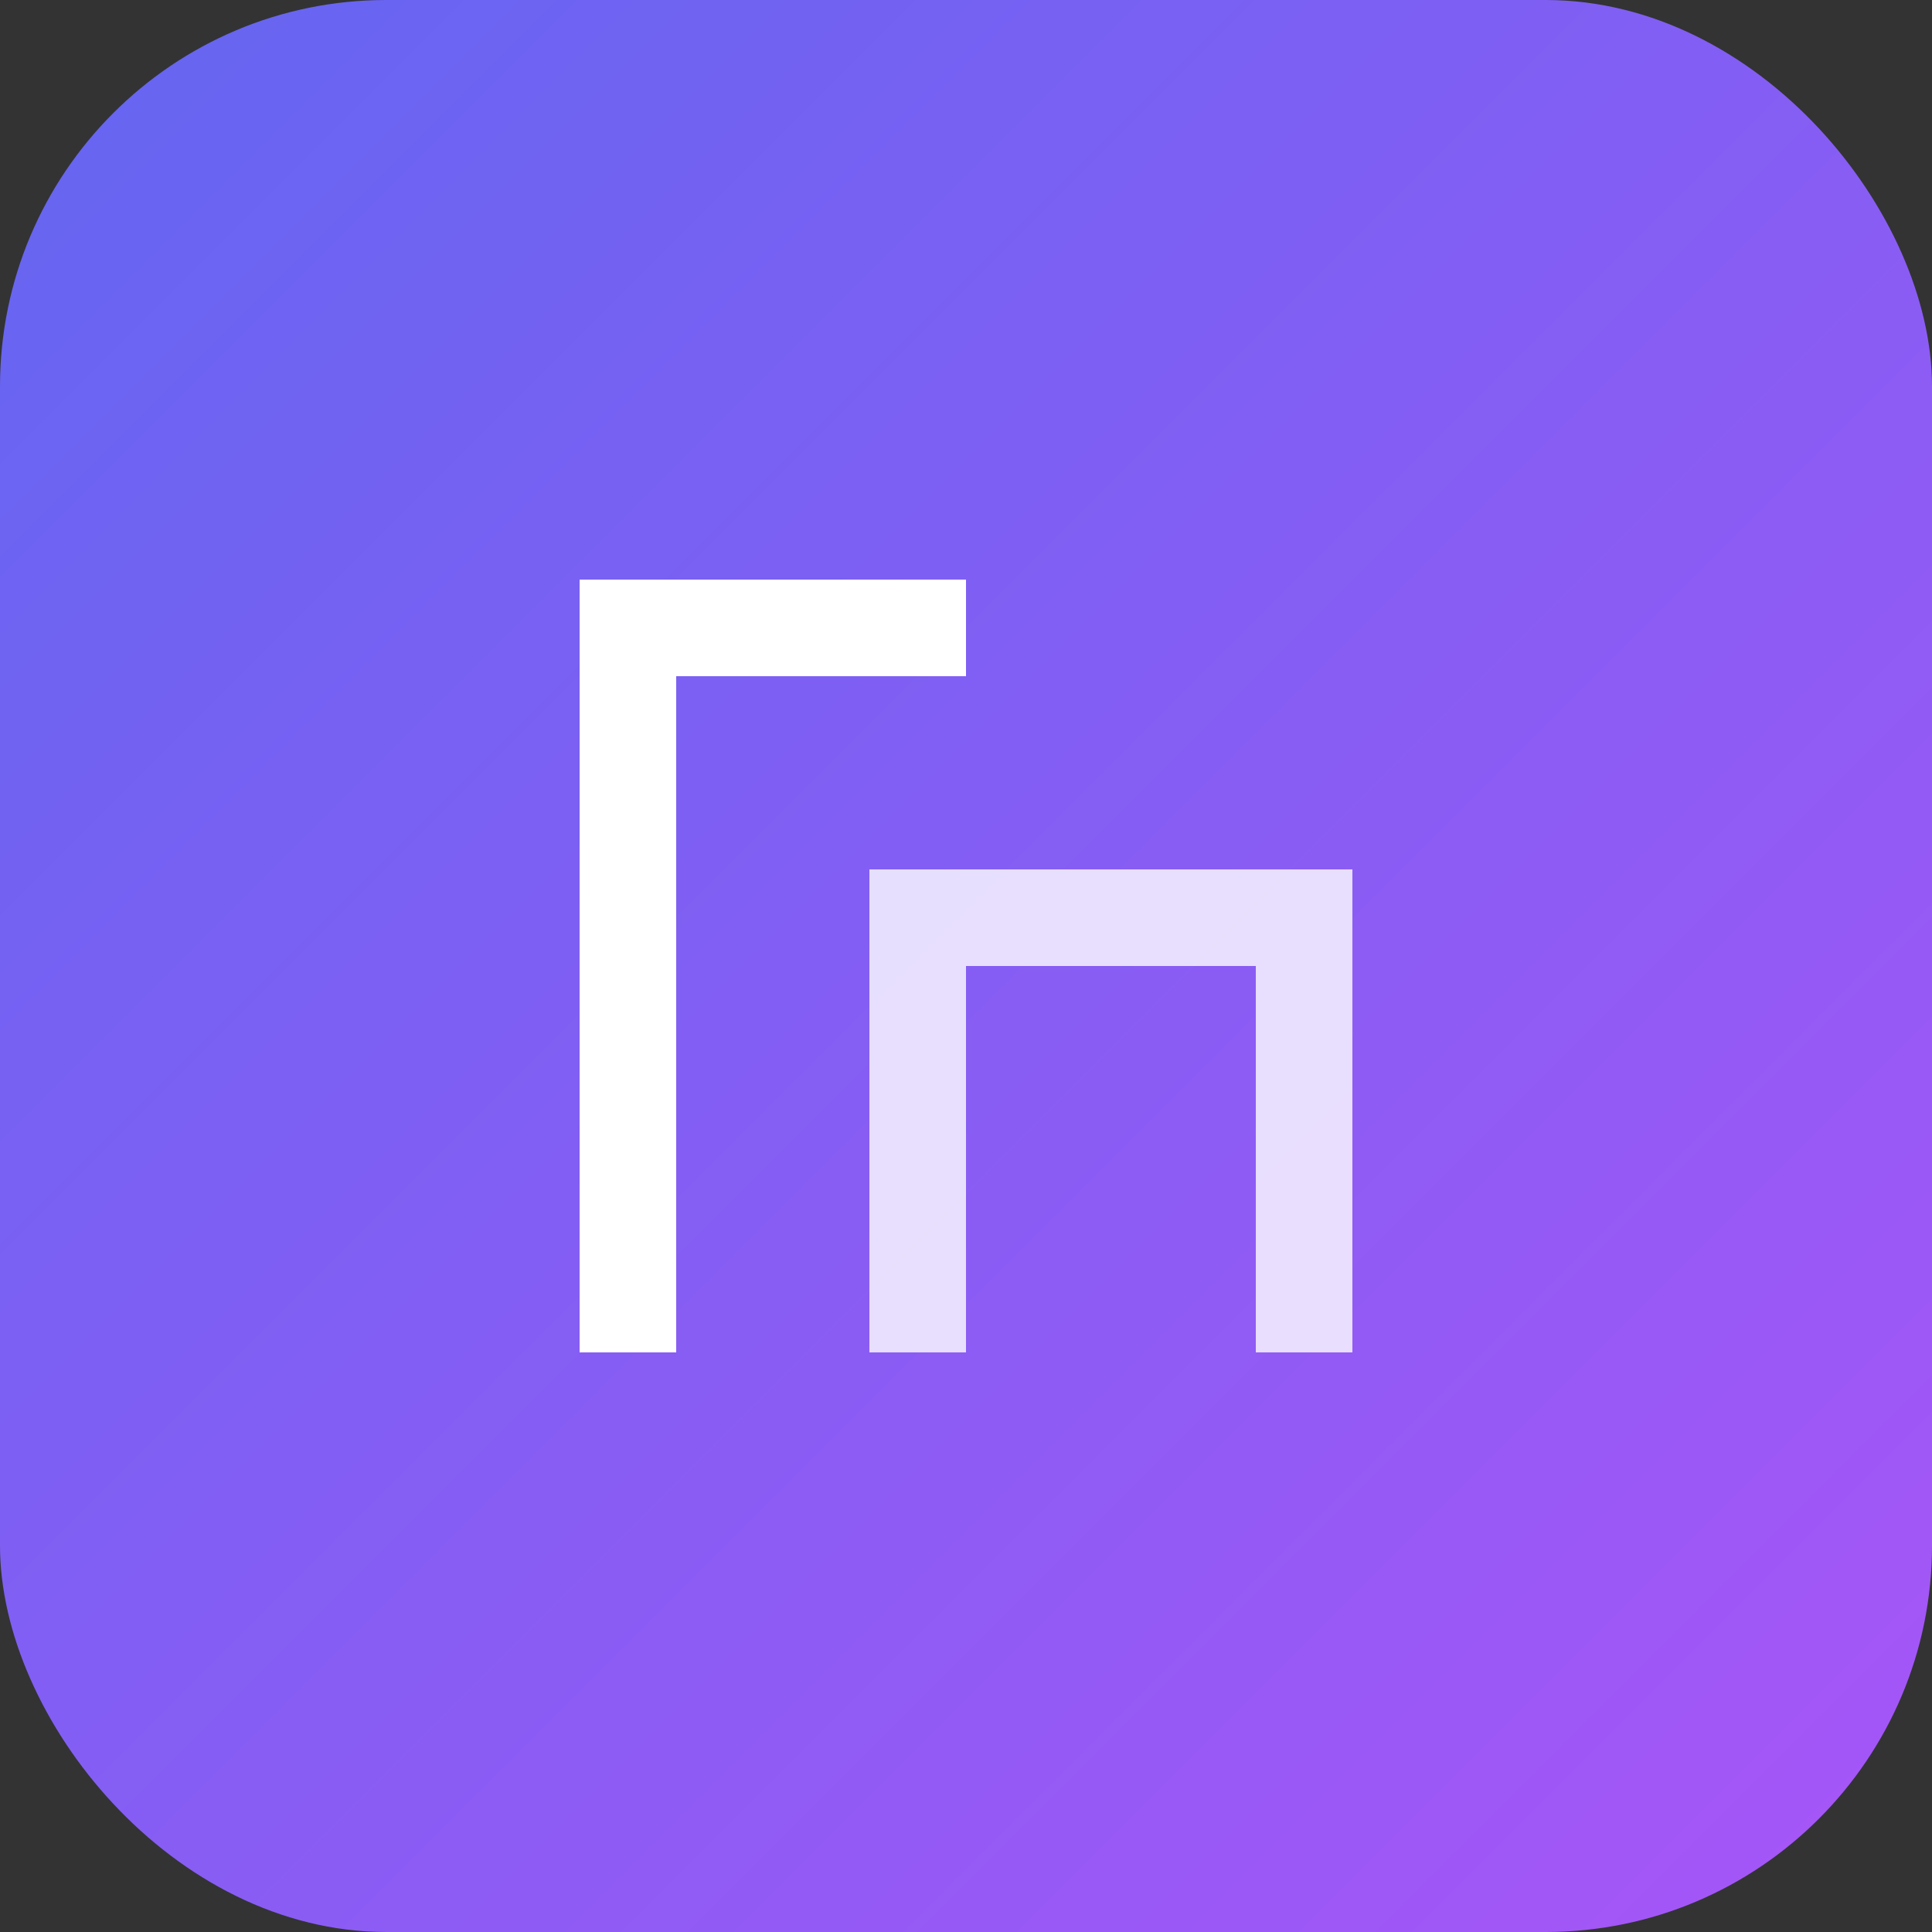
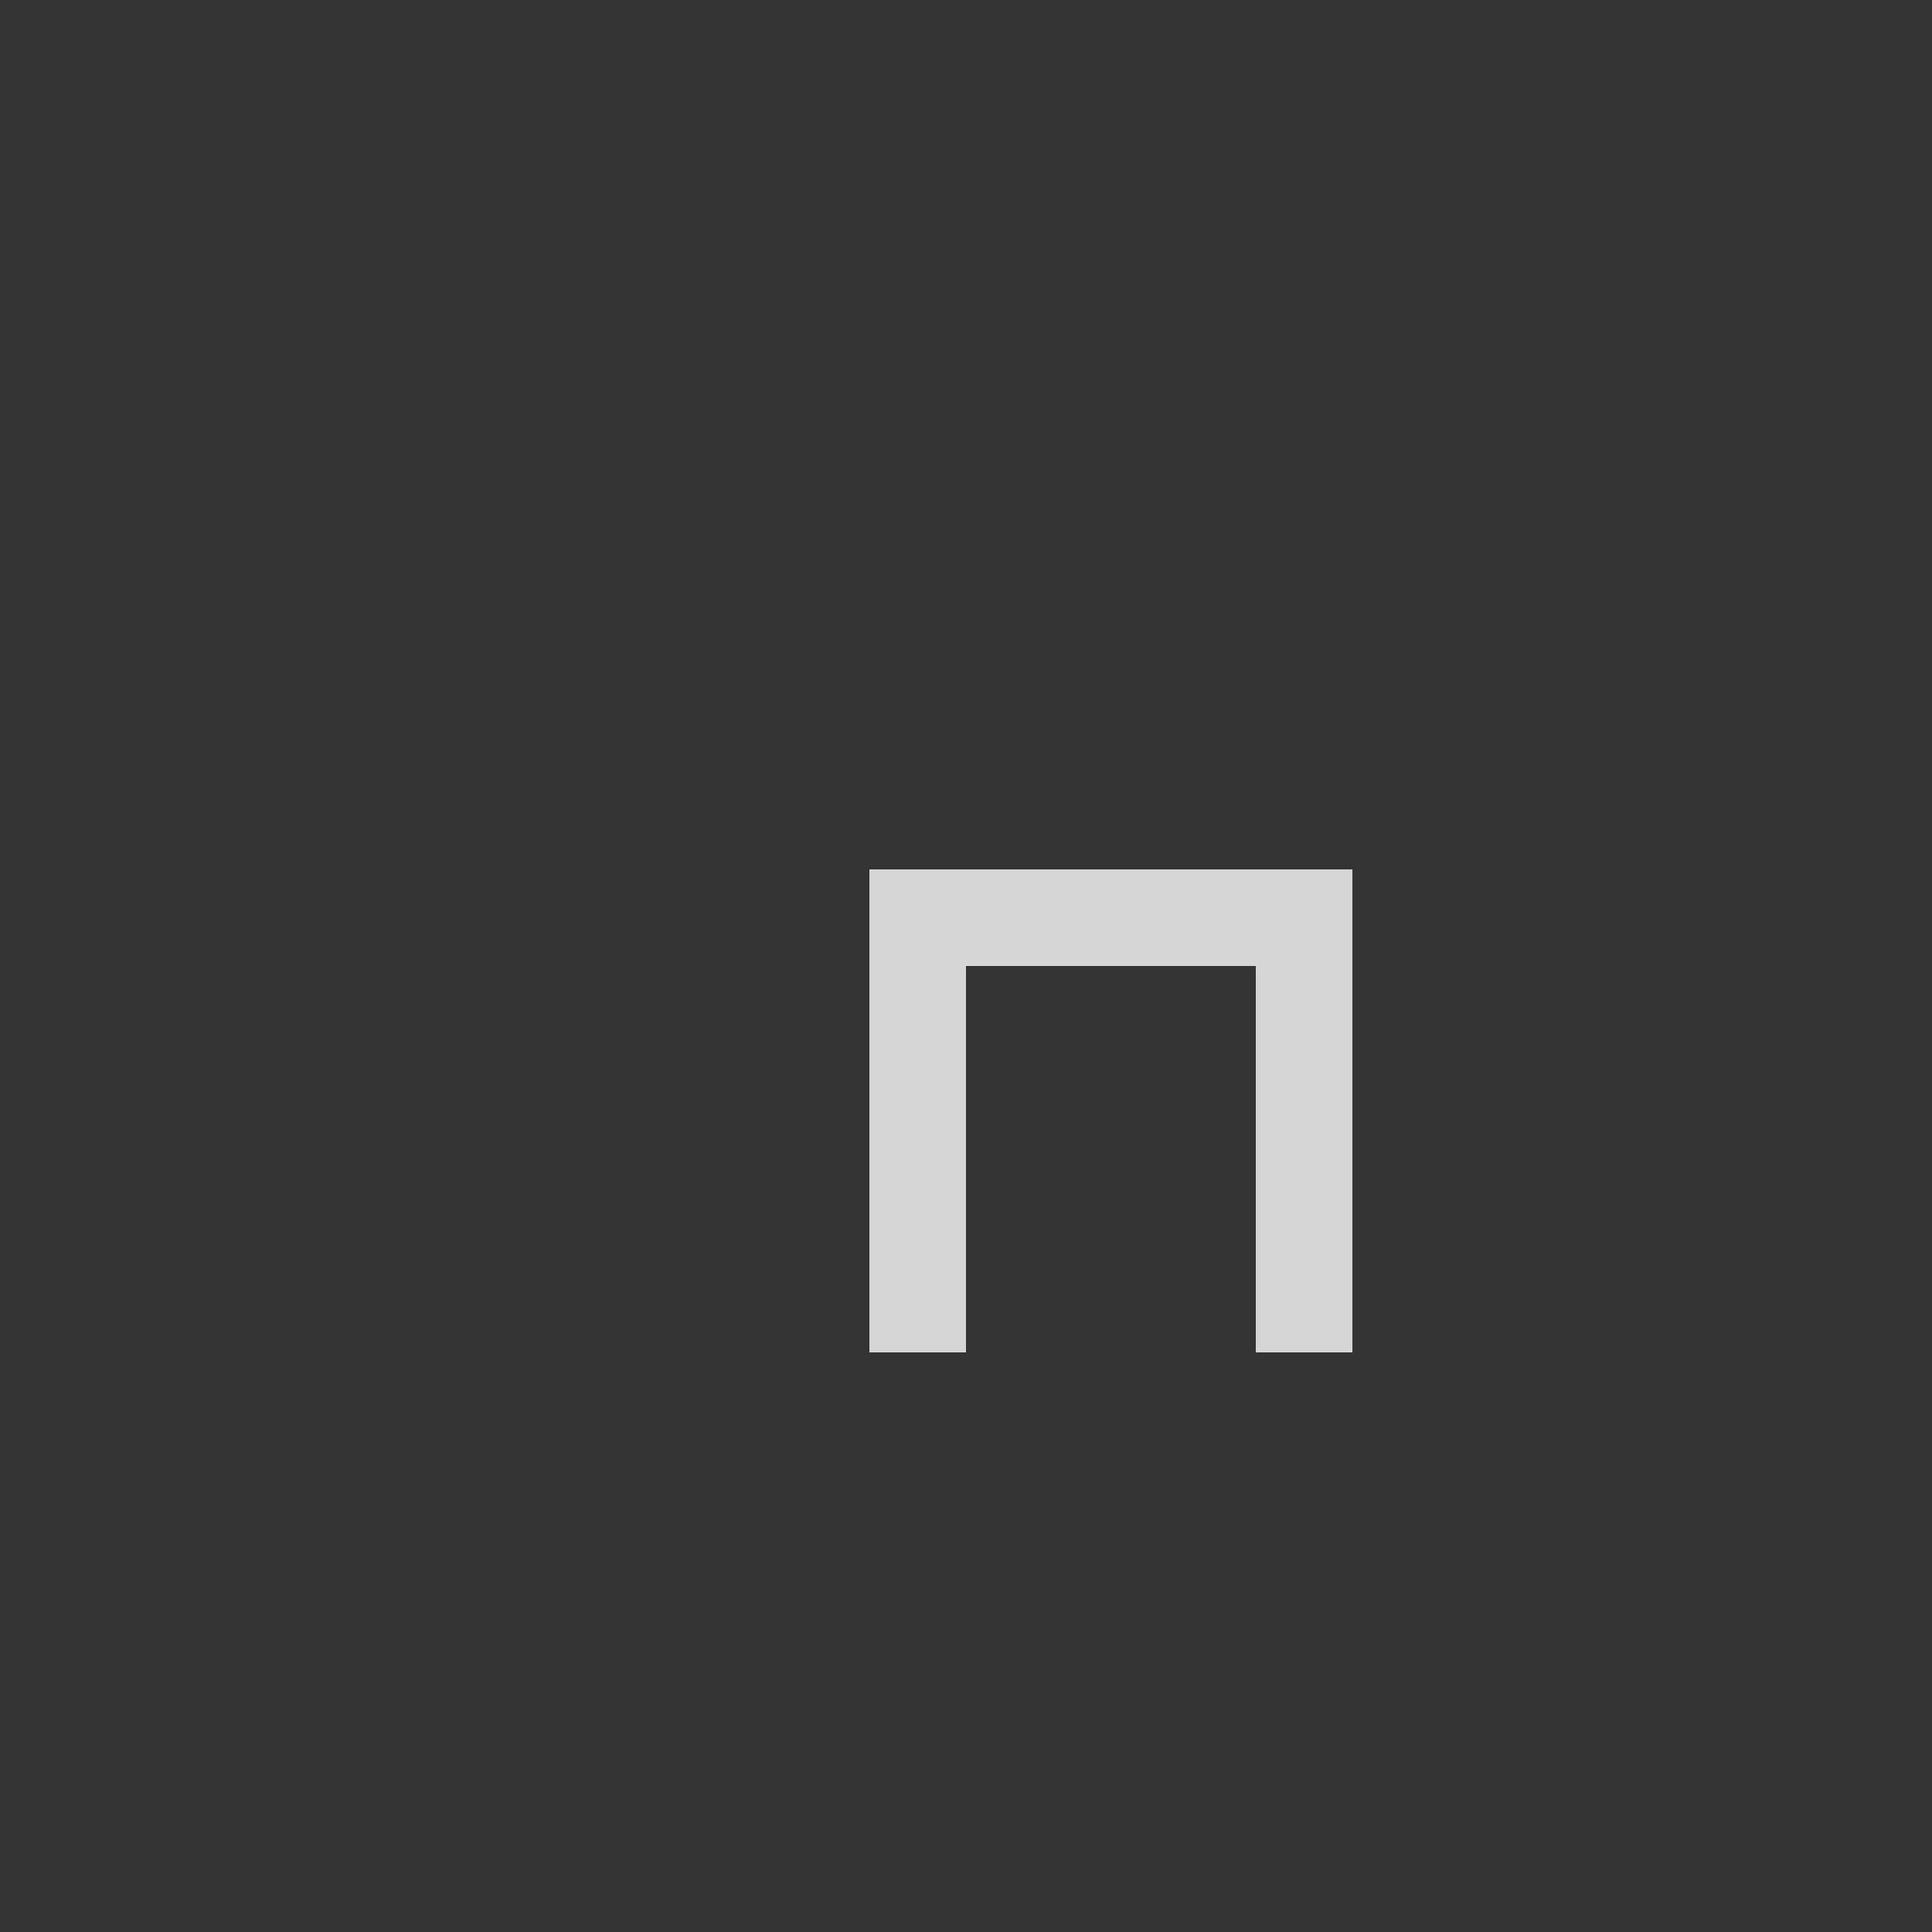
<svg xmlns="http://www.w3.org/2000/svg" viewBox="0 0 100 100">
  <rect x="0" y="0" width="100" height="100" fill="#333333" stroke="none" />
  <defs>
    <linearGradient id="grad" x1="0%" y1="0%" x2="100%" y2="100%">
      <stop offset="0%" style="stop-color:#6366f1;stop-opacity:1" />
      <stop offset="100%" style="stop-color:#a855f7;stop-opacity:1" />
    </linearGradient>
  </defs>
-   <rect width="100" height="100" rx="20" fill="url(#grad)" />
-   <path d="M30 70 L30 30 L50 30 L50 35 L35 35 L35 70 Z" fill="white" />
  <path d="M45 70 L45 45 L70 45 L70 70 L65 70 L65 50 L50 50 L50 70 Z" fill="white" opacity="0.8" />
</svg>